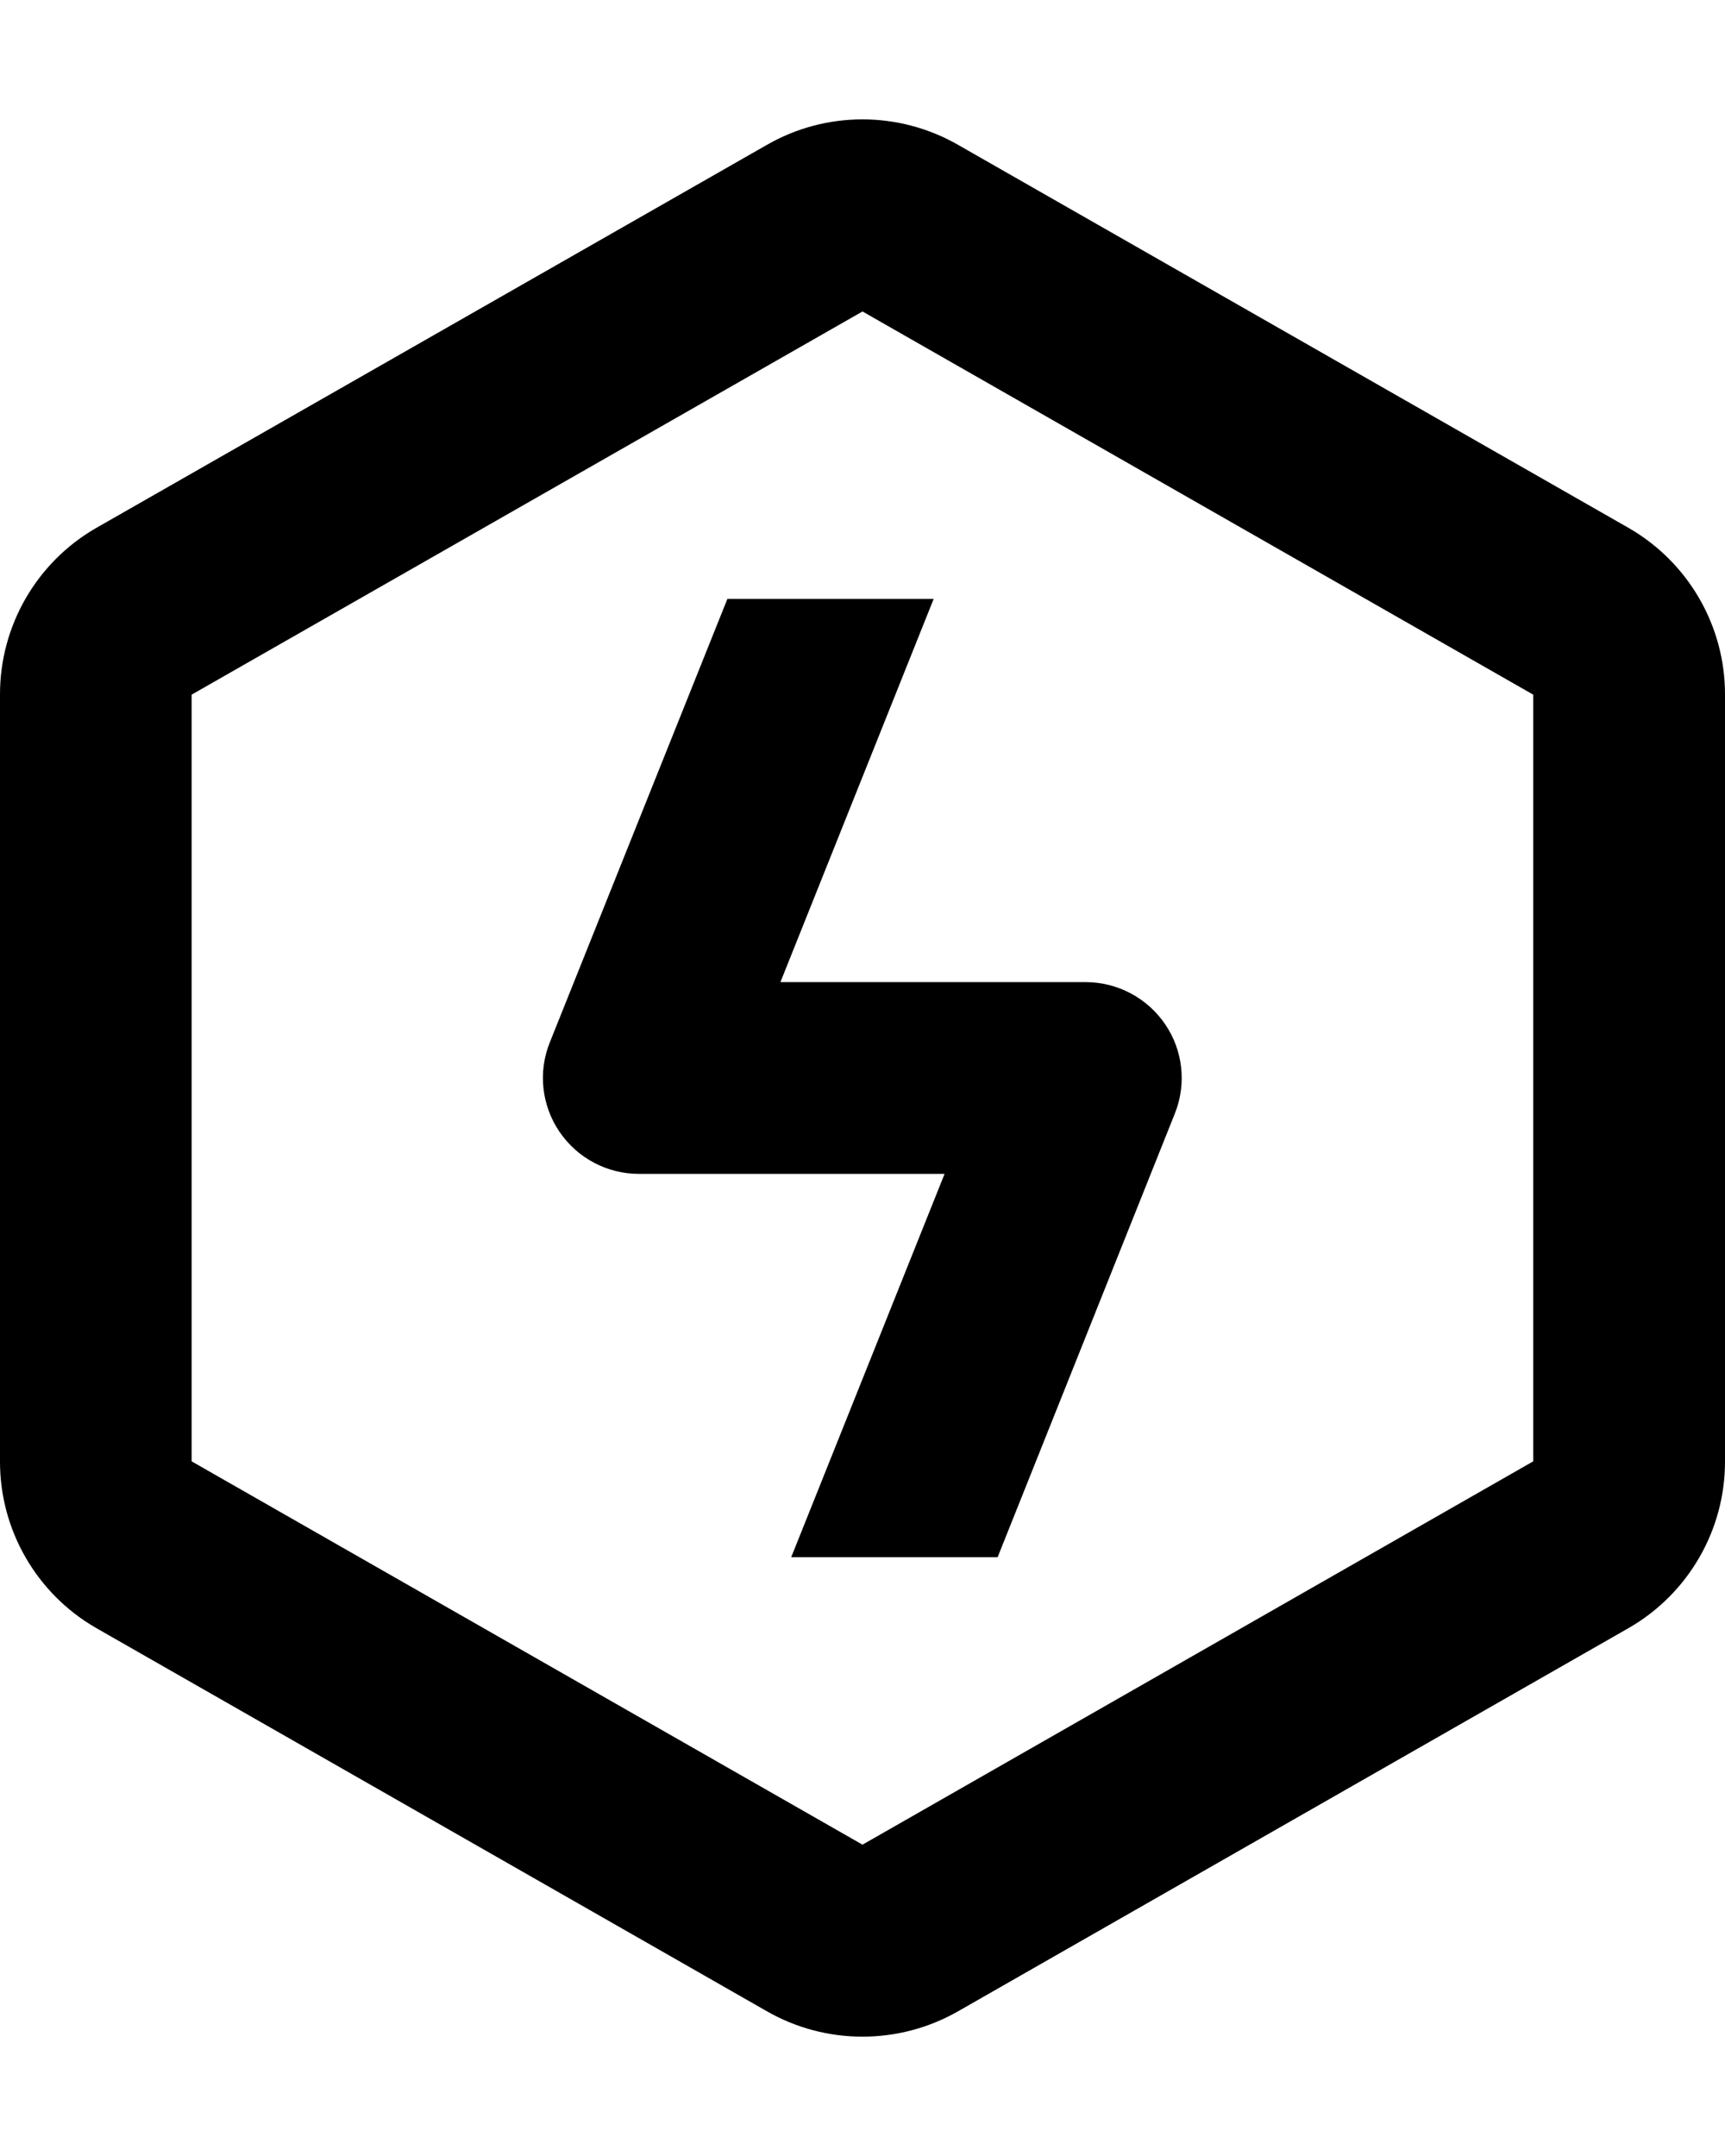
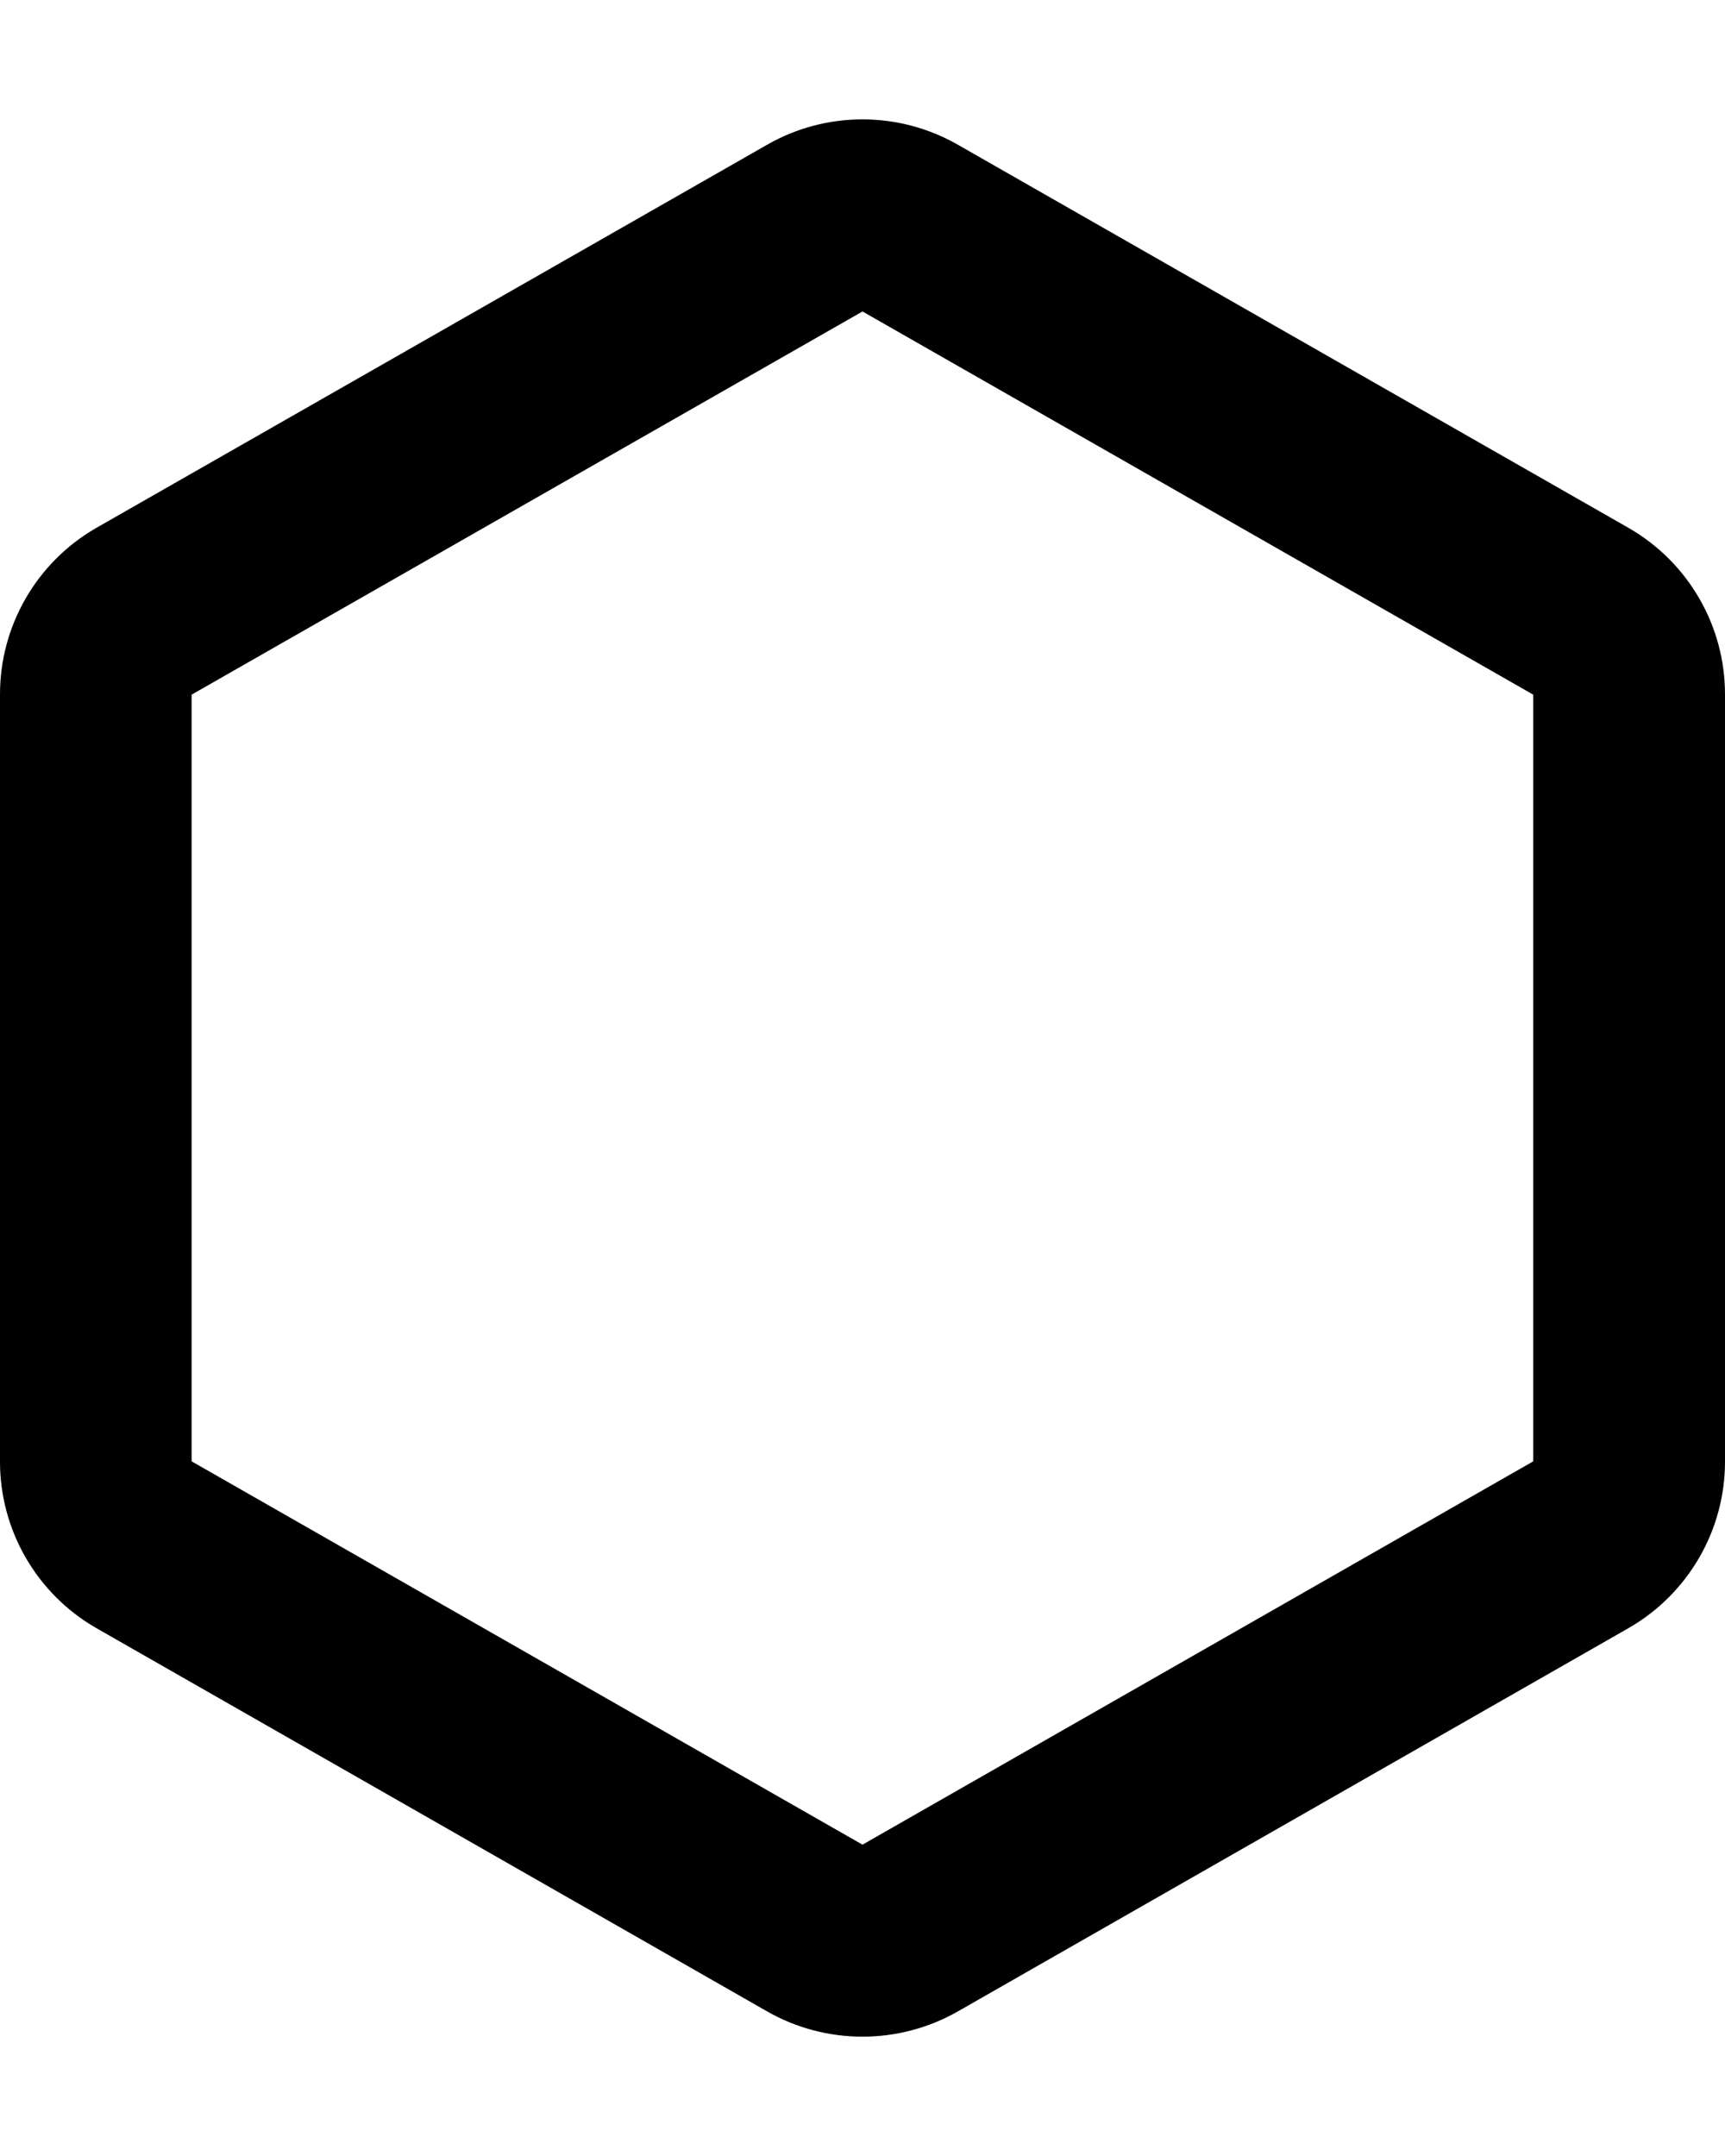
<svg xmlns="http://www.w3.org/2000/svg" width="12" height="15" viewBox="0 0 12 15" fill="none">
  <path d="M0.666 11.325L5.333 13.992C5.745 14.229 6.254 14.229 6.667 13.992L11.333 11.325C11.746 11.086 12.001 10.644 12 10.167V4.833C12.001 4.356 11.746 3.914 11.333 3.675L6.667 1.009C6.254 0.771 5.745 0.771 5.333 1.009L0.666 3.675C0.253 3.914 -0.001 4.356 -0 4.833V10.167C-0.001 10.644 0.253 11.086 0.666 11.325ZM1.333 4.833L6 2.167L10.666 4.833V10.167L6 12.834L1.333 10.167V4.833Z" fill="black" />
-   <path d="M6.94 10.834L8.173 7.747C8.255 7.542 8.23 7.309 8.106 7.127C7.982 6.944 7.776 6.834 7.555 6.833H5.429L6.495 4.167H5.06L3.824 7.254C3.742 7.459 3.768 7.692 3.892 7.874C4.016 8.057 4.223 8.167 4.444 8.167H6.571L5.504 10.834H6.94Z" fill="black" />
</svg>